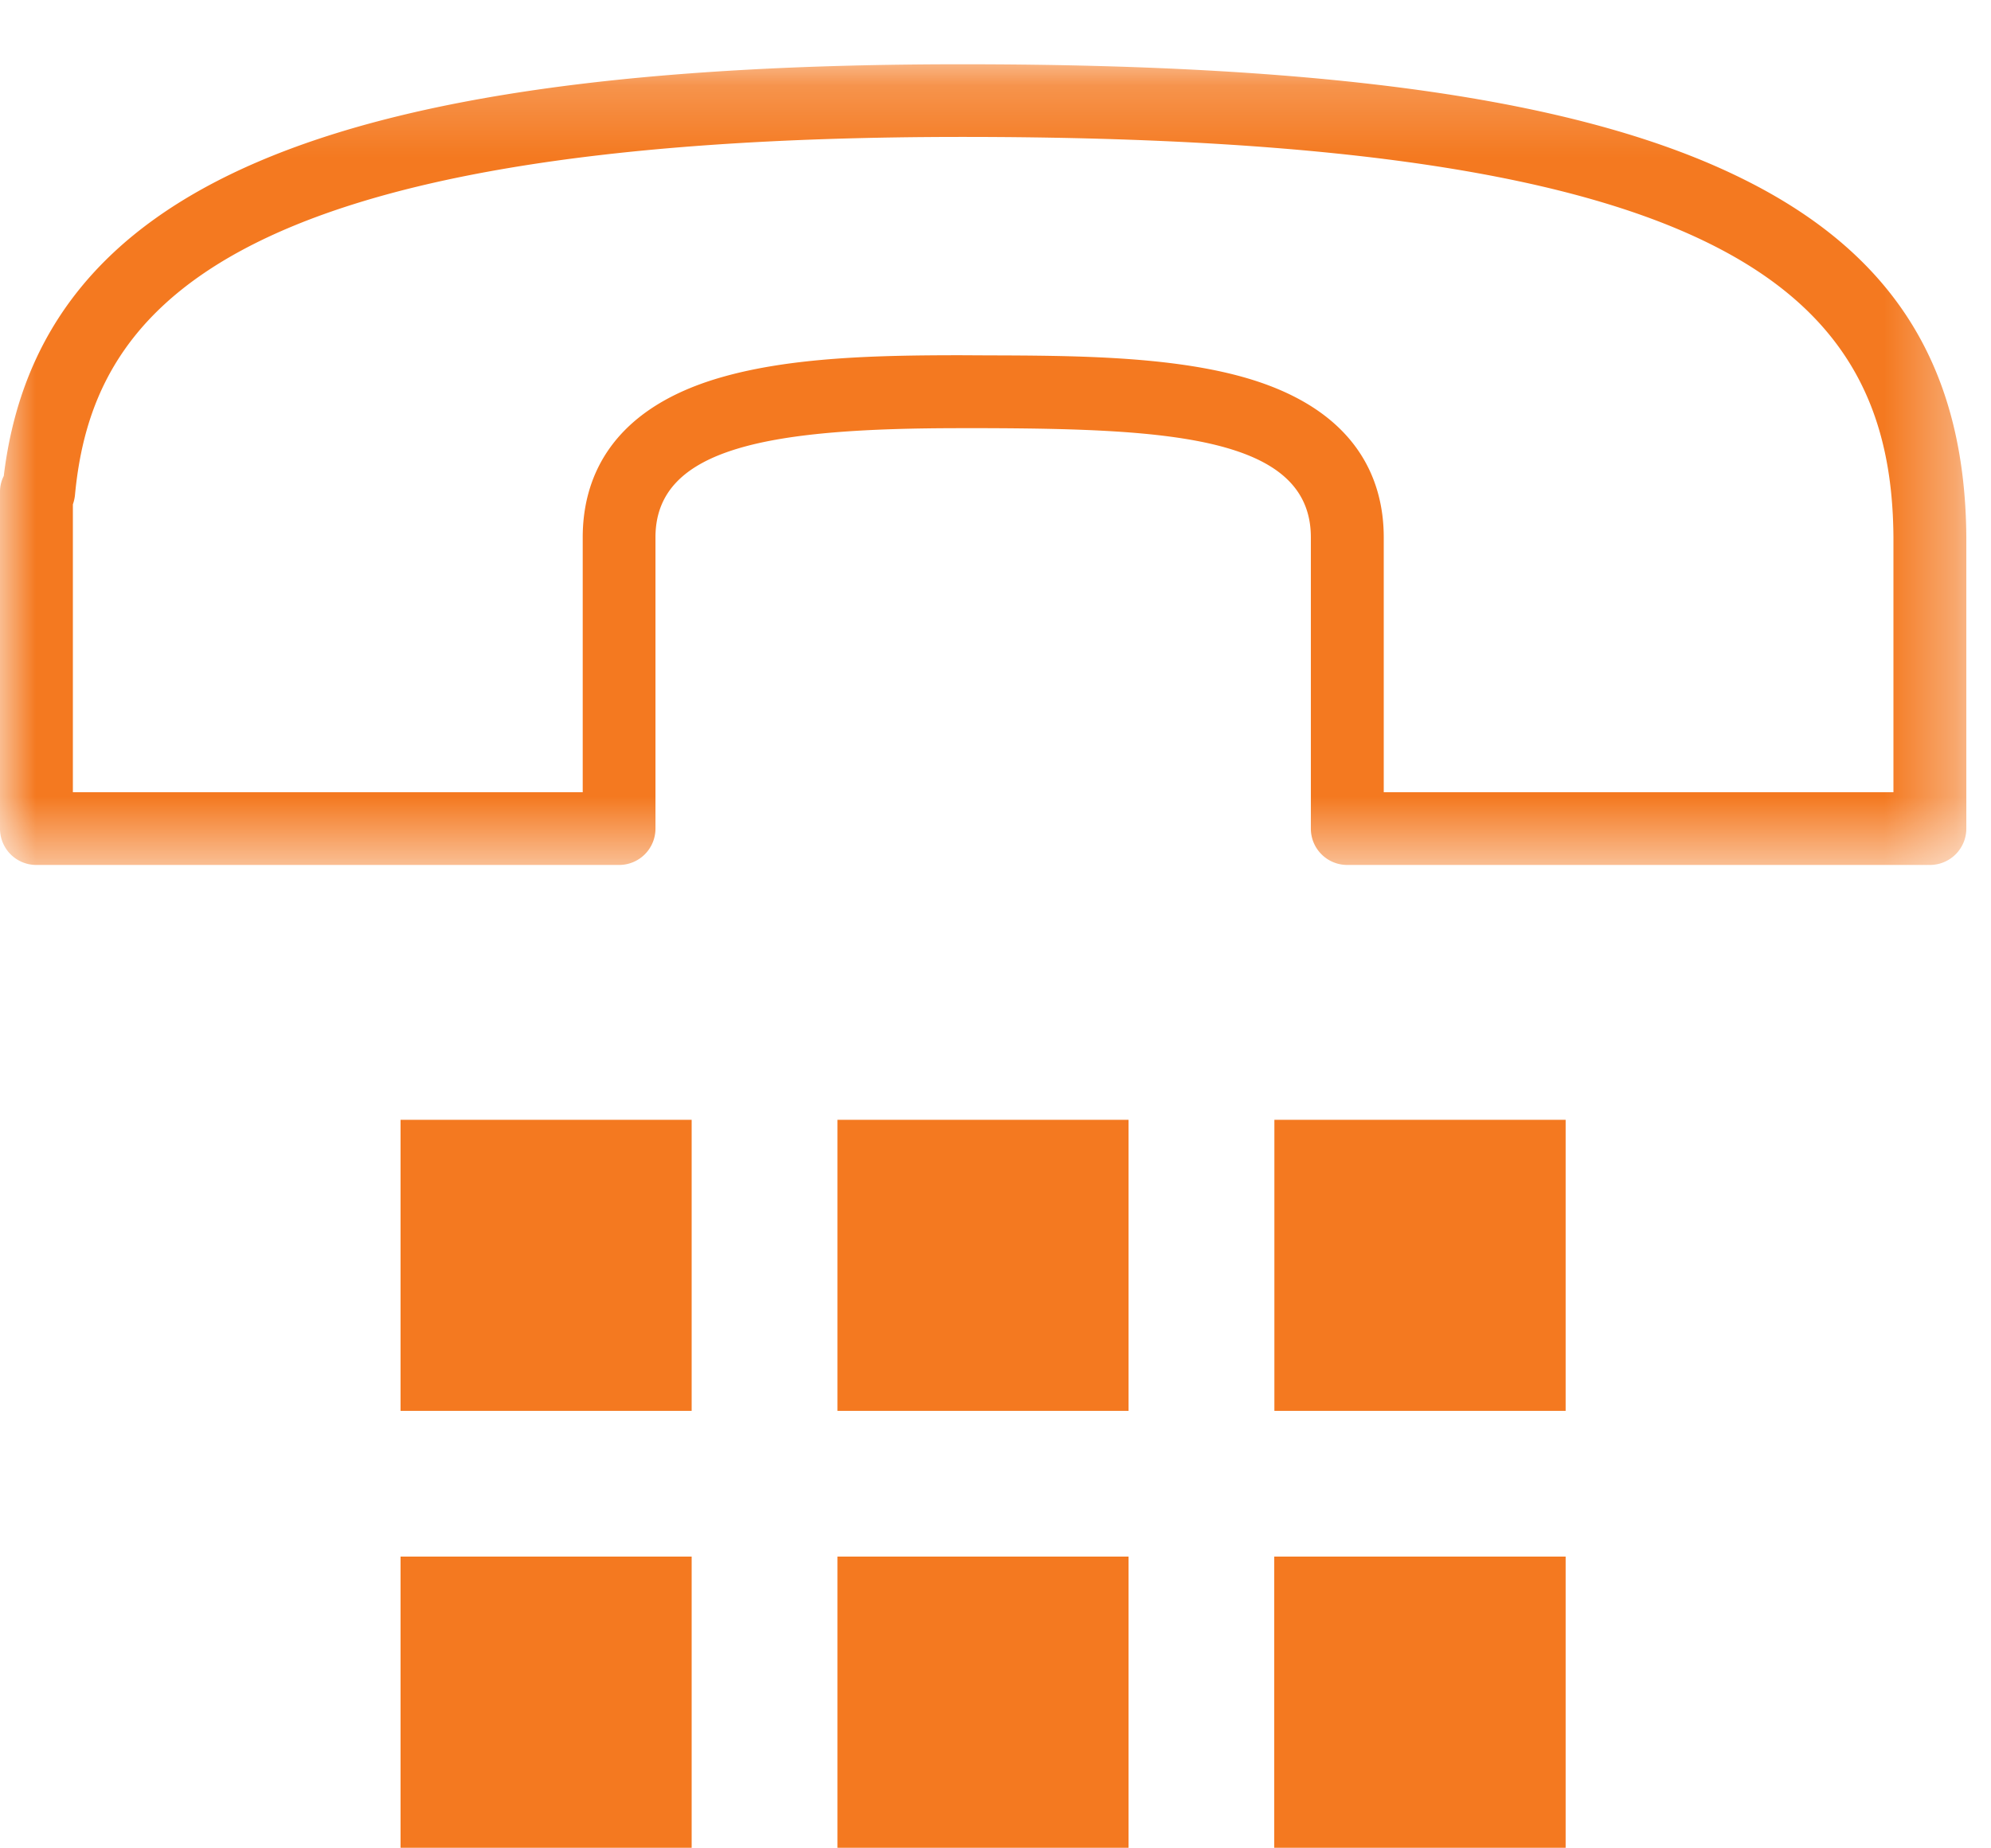
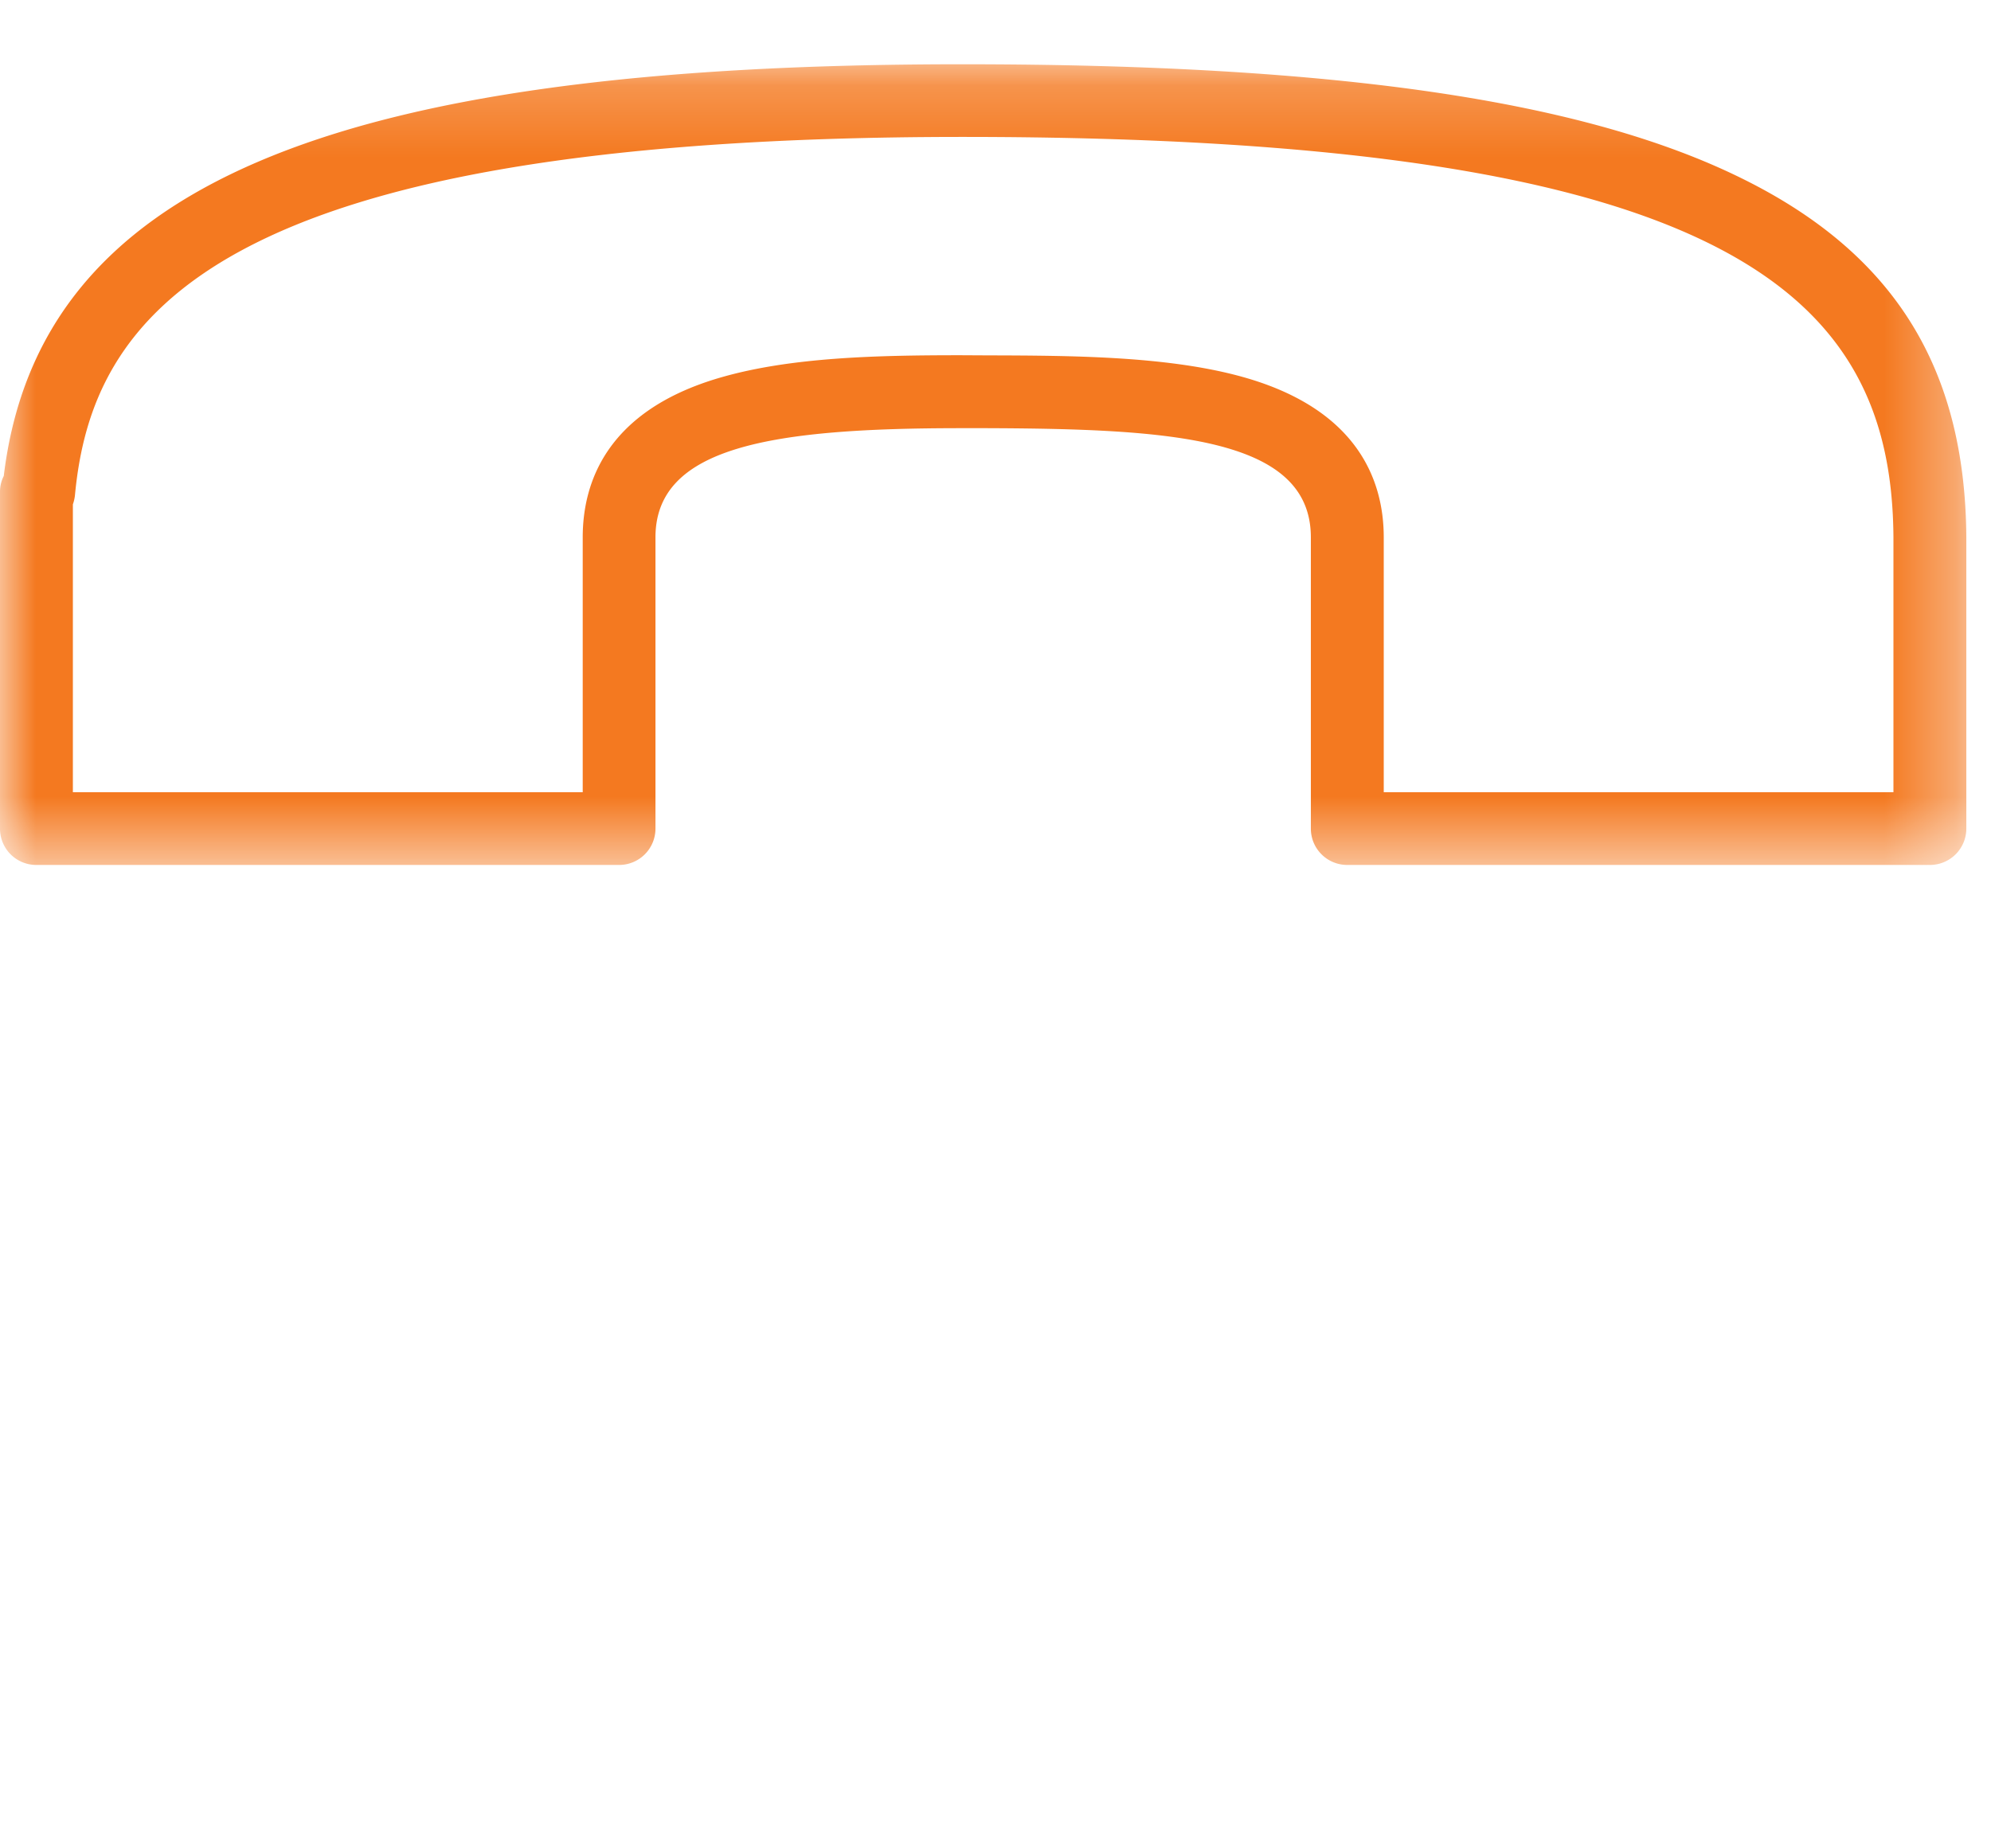
<svg xmlns="http://www.w3.org/2000/svg" xmlns:xlink="http://www.w3.org/1999/xlink" width="28" height="26" viewBox="0 0 28 26">
  <defs>
    <path id="a" d="M0 .201h27.652v11.264H0z" />
  </defs>
  <g fill="none" fill-rule="evenodd">
-     <path fill="#F47920" d="M5.633 19.846h4.094v-4.094H5.633zM5.633 25.992h4.094v-4.096H5.633zM11.777 19.846h4.094v-4.094h-4.094zM11.777 25.992h4.094v-4.096h-4.094zM17.922 19.846h4.096v-4.094h-4.096zM17.92 25.992h4.098v-4.096H17.92z" />
    <g transform="translate(0 .702)">
      <mask id="b" fill="#fff">
        <use xlink:href="#a" />
      </mask>
      <path fill="#F47920" d="M26.628 10.442H19.46V6.857c0-.792-.358-1.83-2.059-2.277-1.042-.274-2.353-.28-3.509-.283l-.38-.002c-1.165 0-2.386.026-3.377.313-1.605.464-1.94 1.48-1.94 2.249v3.585h-7.17v-4.05a.554.554 0 0 0 .029-.126c.234-2.493 1.903-5.042 12.482-5.042 10.835 0 13.07 2.253 13.092 5.633v3.585zm-2.123-8.63C22.288.713 18.802.202 13.536.202 4.596.201.543 1.934.053 5.993A.487.487 0 0 0 0 6.218v4.735a.51.51 0 0 0 .513.512h8.193a.511.511 0 0 0 .512-.512V6.857c0-1.279 1.644-1.536 4.295-1.536h.375c2.576.01 4.547.129 4.547 1.536v4.096c0 .285.23.512.512.512h8.192a.512.512 0 0 0 .514-.512v-4.1c-.017-2.382-1.016-3.987-3.148-5.041z" mask="url(#b)" />
    </g>
  </g>
</svg>